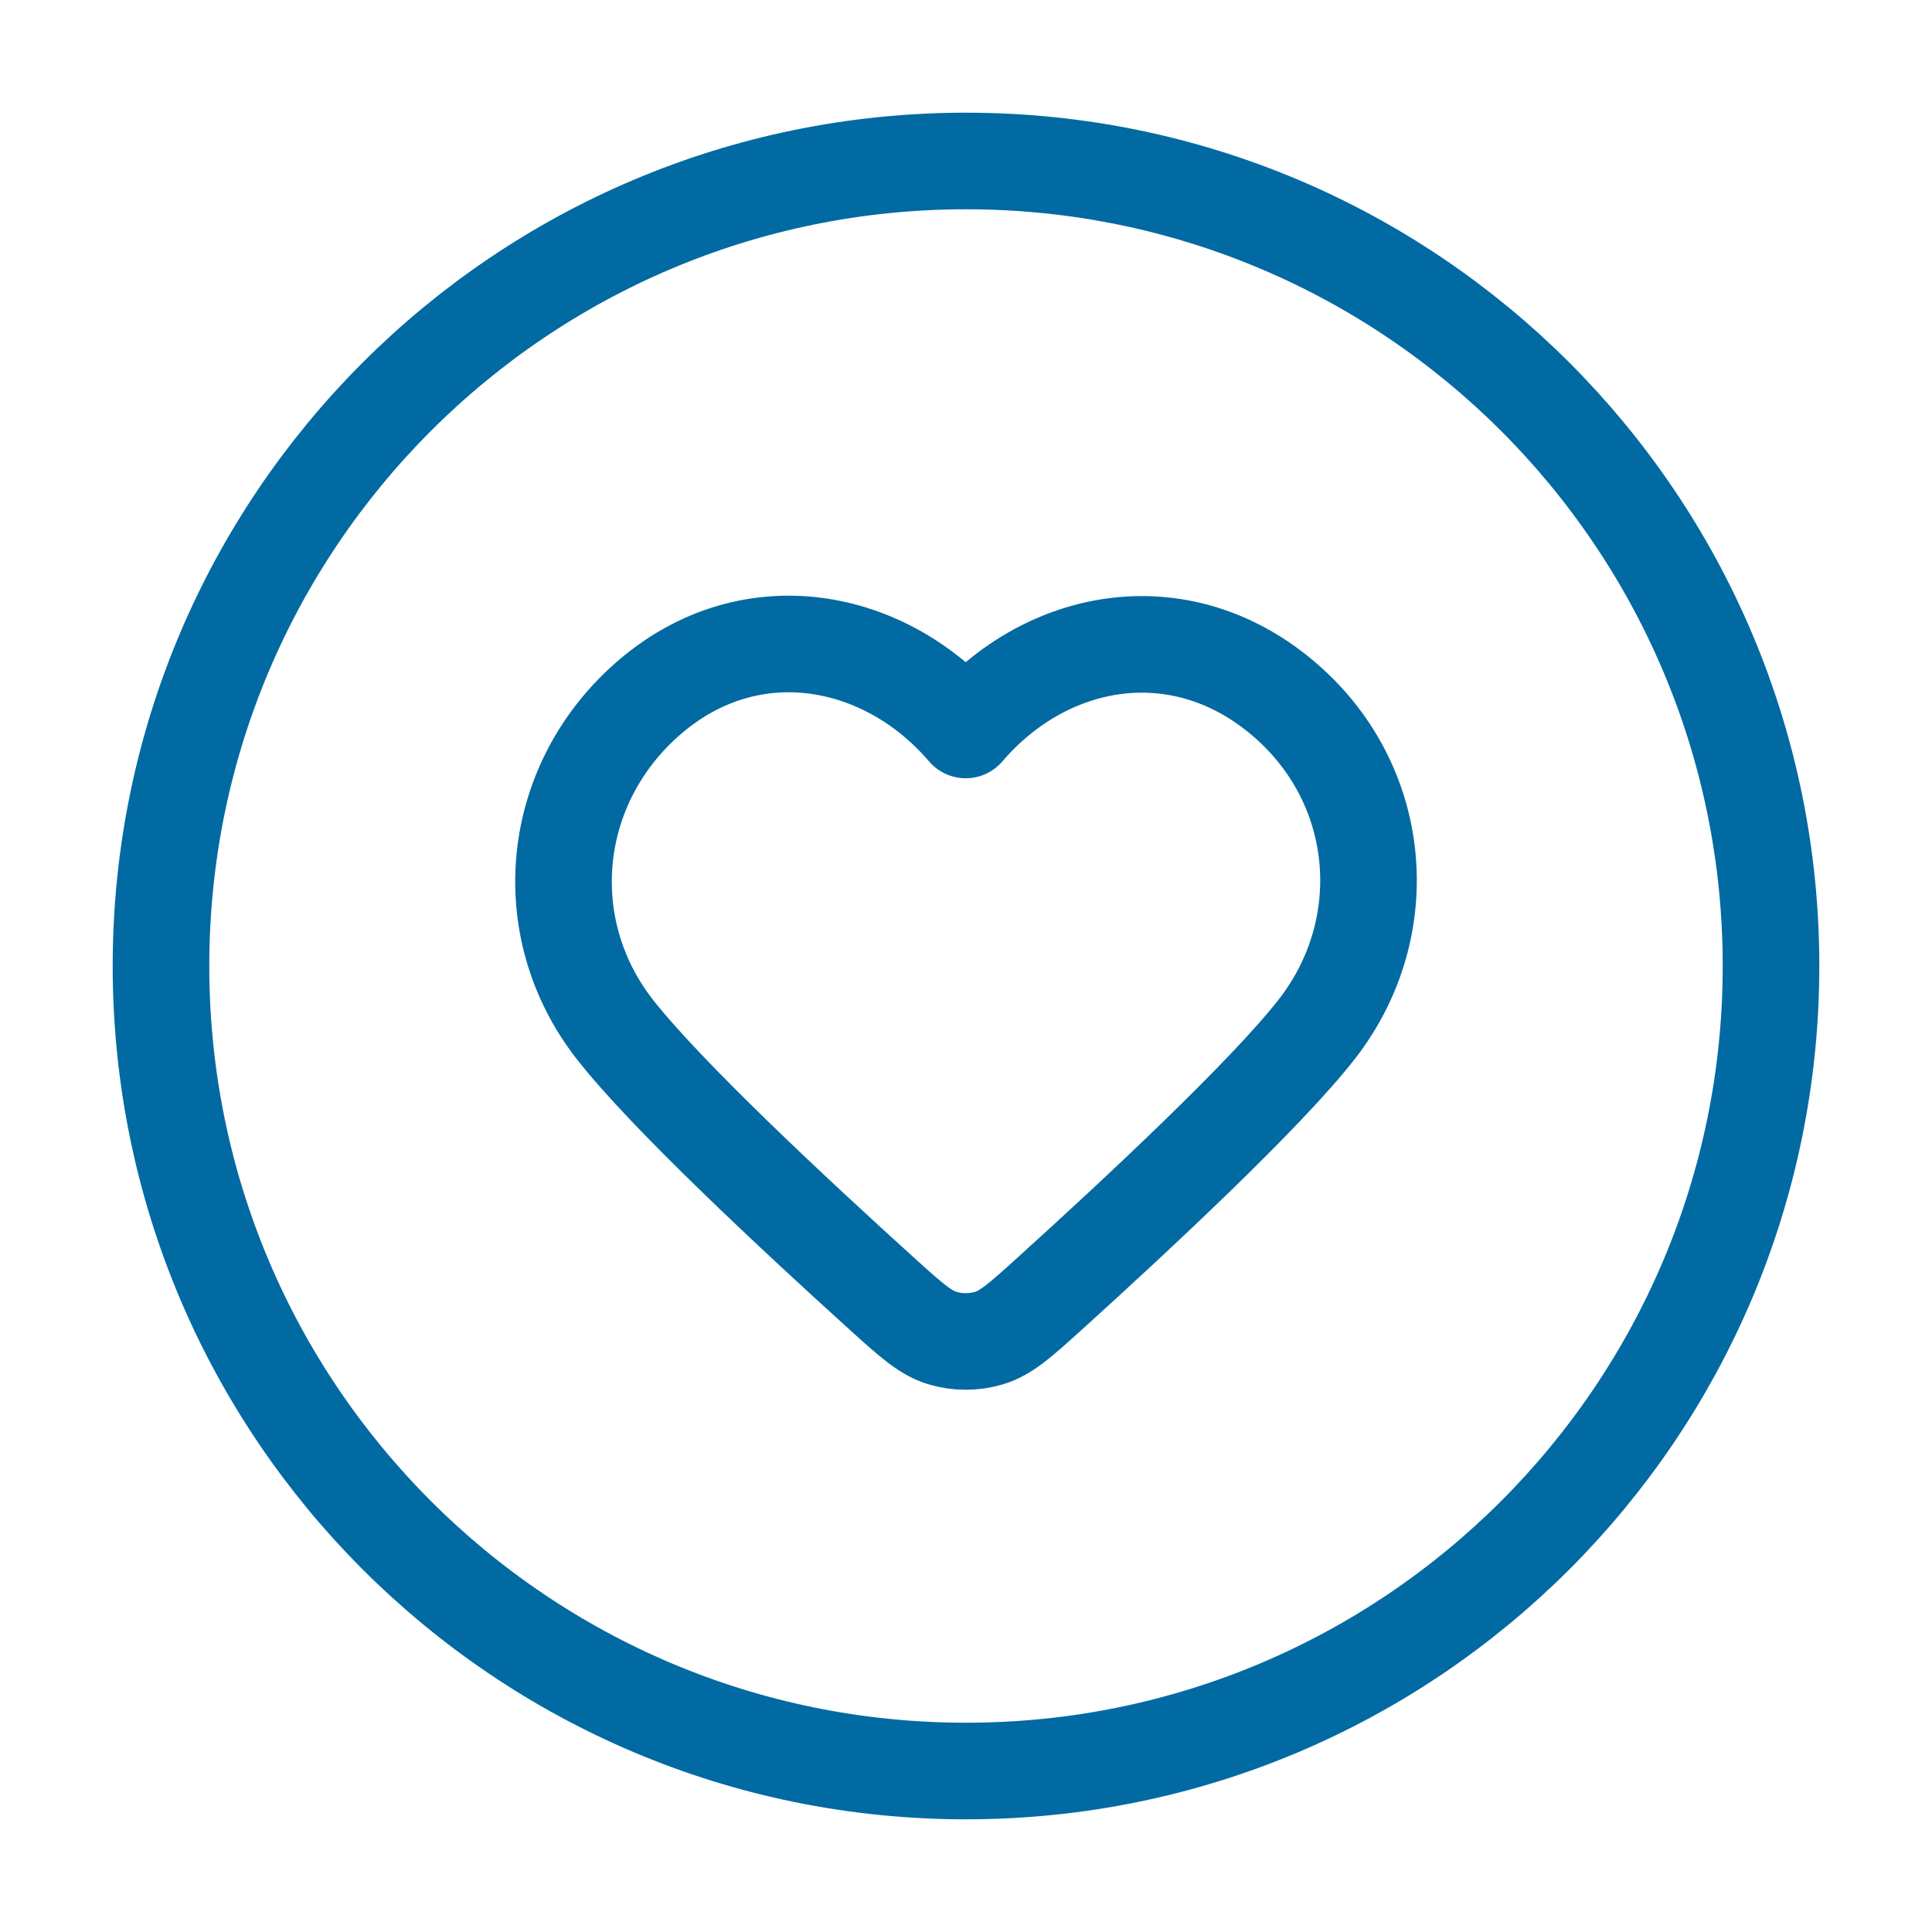
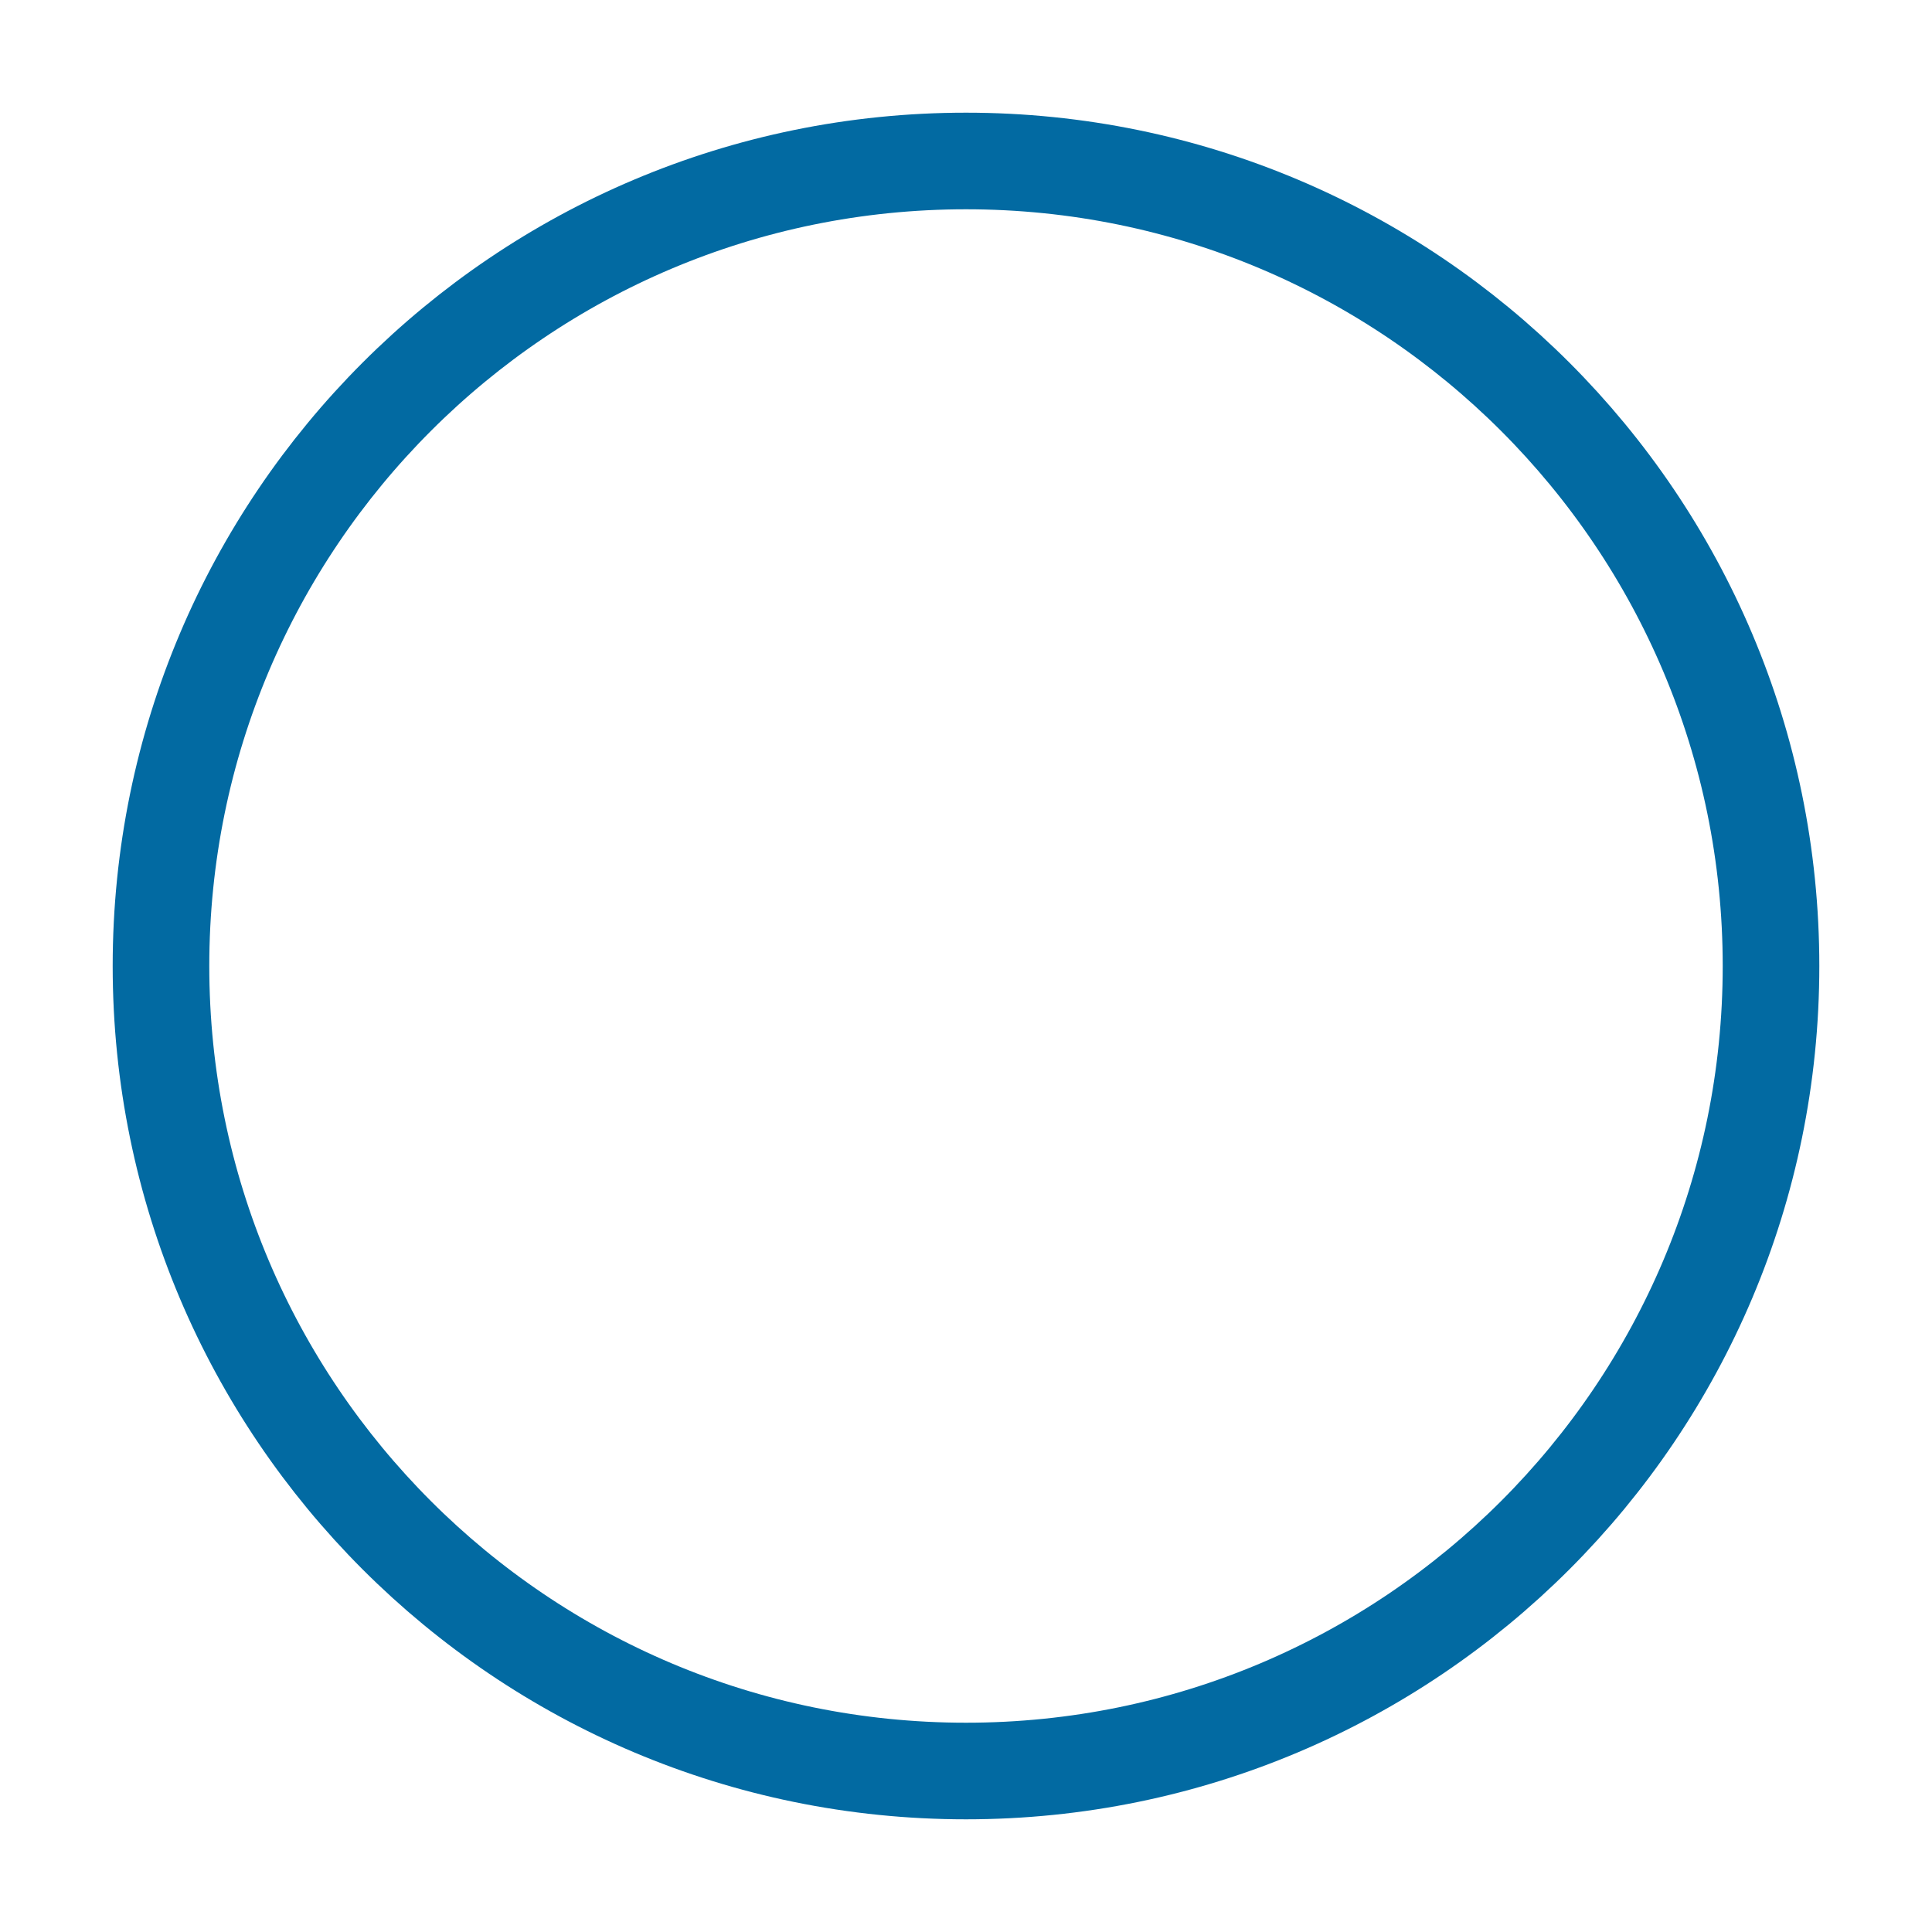
<svg xmlns="http://www.w3.org/2000/svg" width="40" height="40" viewBox="0 0 40 40" fill="none">
  <path d="M20 36.667C29.205 36.667 36.667 29.205 36.667 20C36.667 10.795 29.205 3.333 20 3.333C10.795 3.333 3.333 10.795 3.333 20C3.333 29.205 10.795 36.667 20 36.667Z" stroke="#026AA2" stroke-width="2" stroke-linecap="round" stroke-linejoin="round" />
-   <path fill-rule="evenodd" clip-rule="evenodd" d="M19.994 15.113C18.328 13.165 15.55 12.641 13.462 14.425C11.375 16.209 11.081 19.191 12.72 21.3C13.77 22.651 16.459 25.157 18.257 26.784C18.855 27.325 19.153 27.595 19.511 27.703C19.819 27.797 20.17 27.797 20.478 27.703C20.836 27.595 21.134 27.325 21.732 26.784C23.529 25.157 26.219 22.651 27.269 21.3C28.908 19.191 28.65 16.19 26.526 14.425C24.403 12.66 21.661 13.165 19.994 15.113Z" stroke="#026AA2" stroke-width="2" stroke-linecap="round" stroke-linejoin="round" />
</svg>